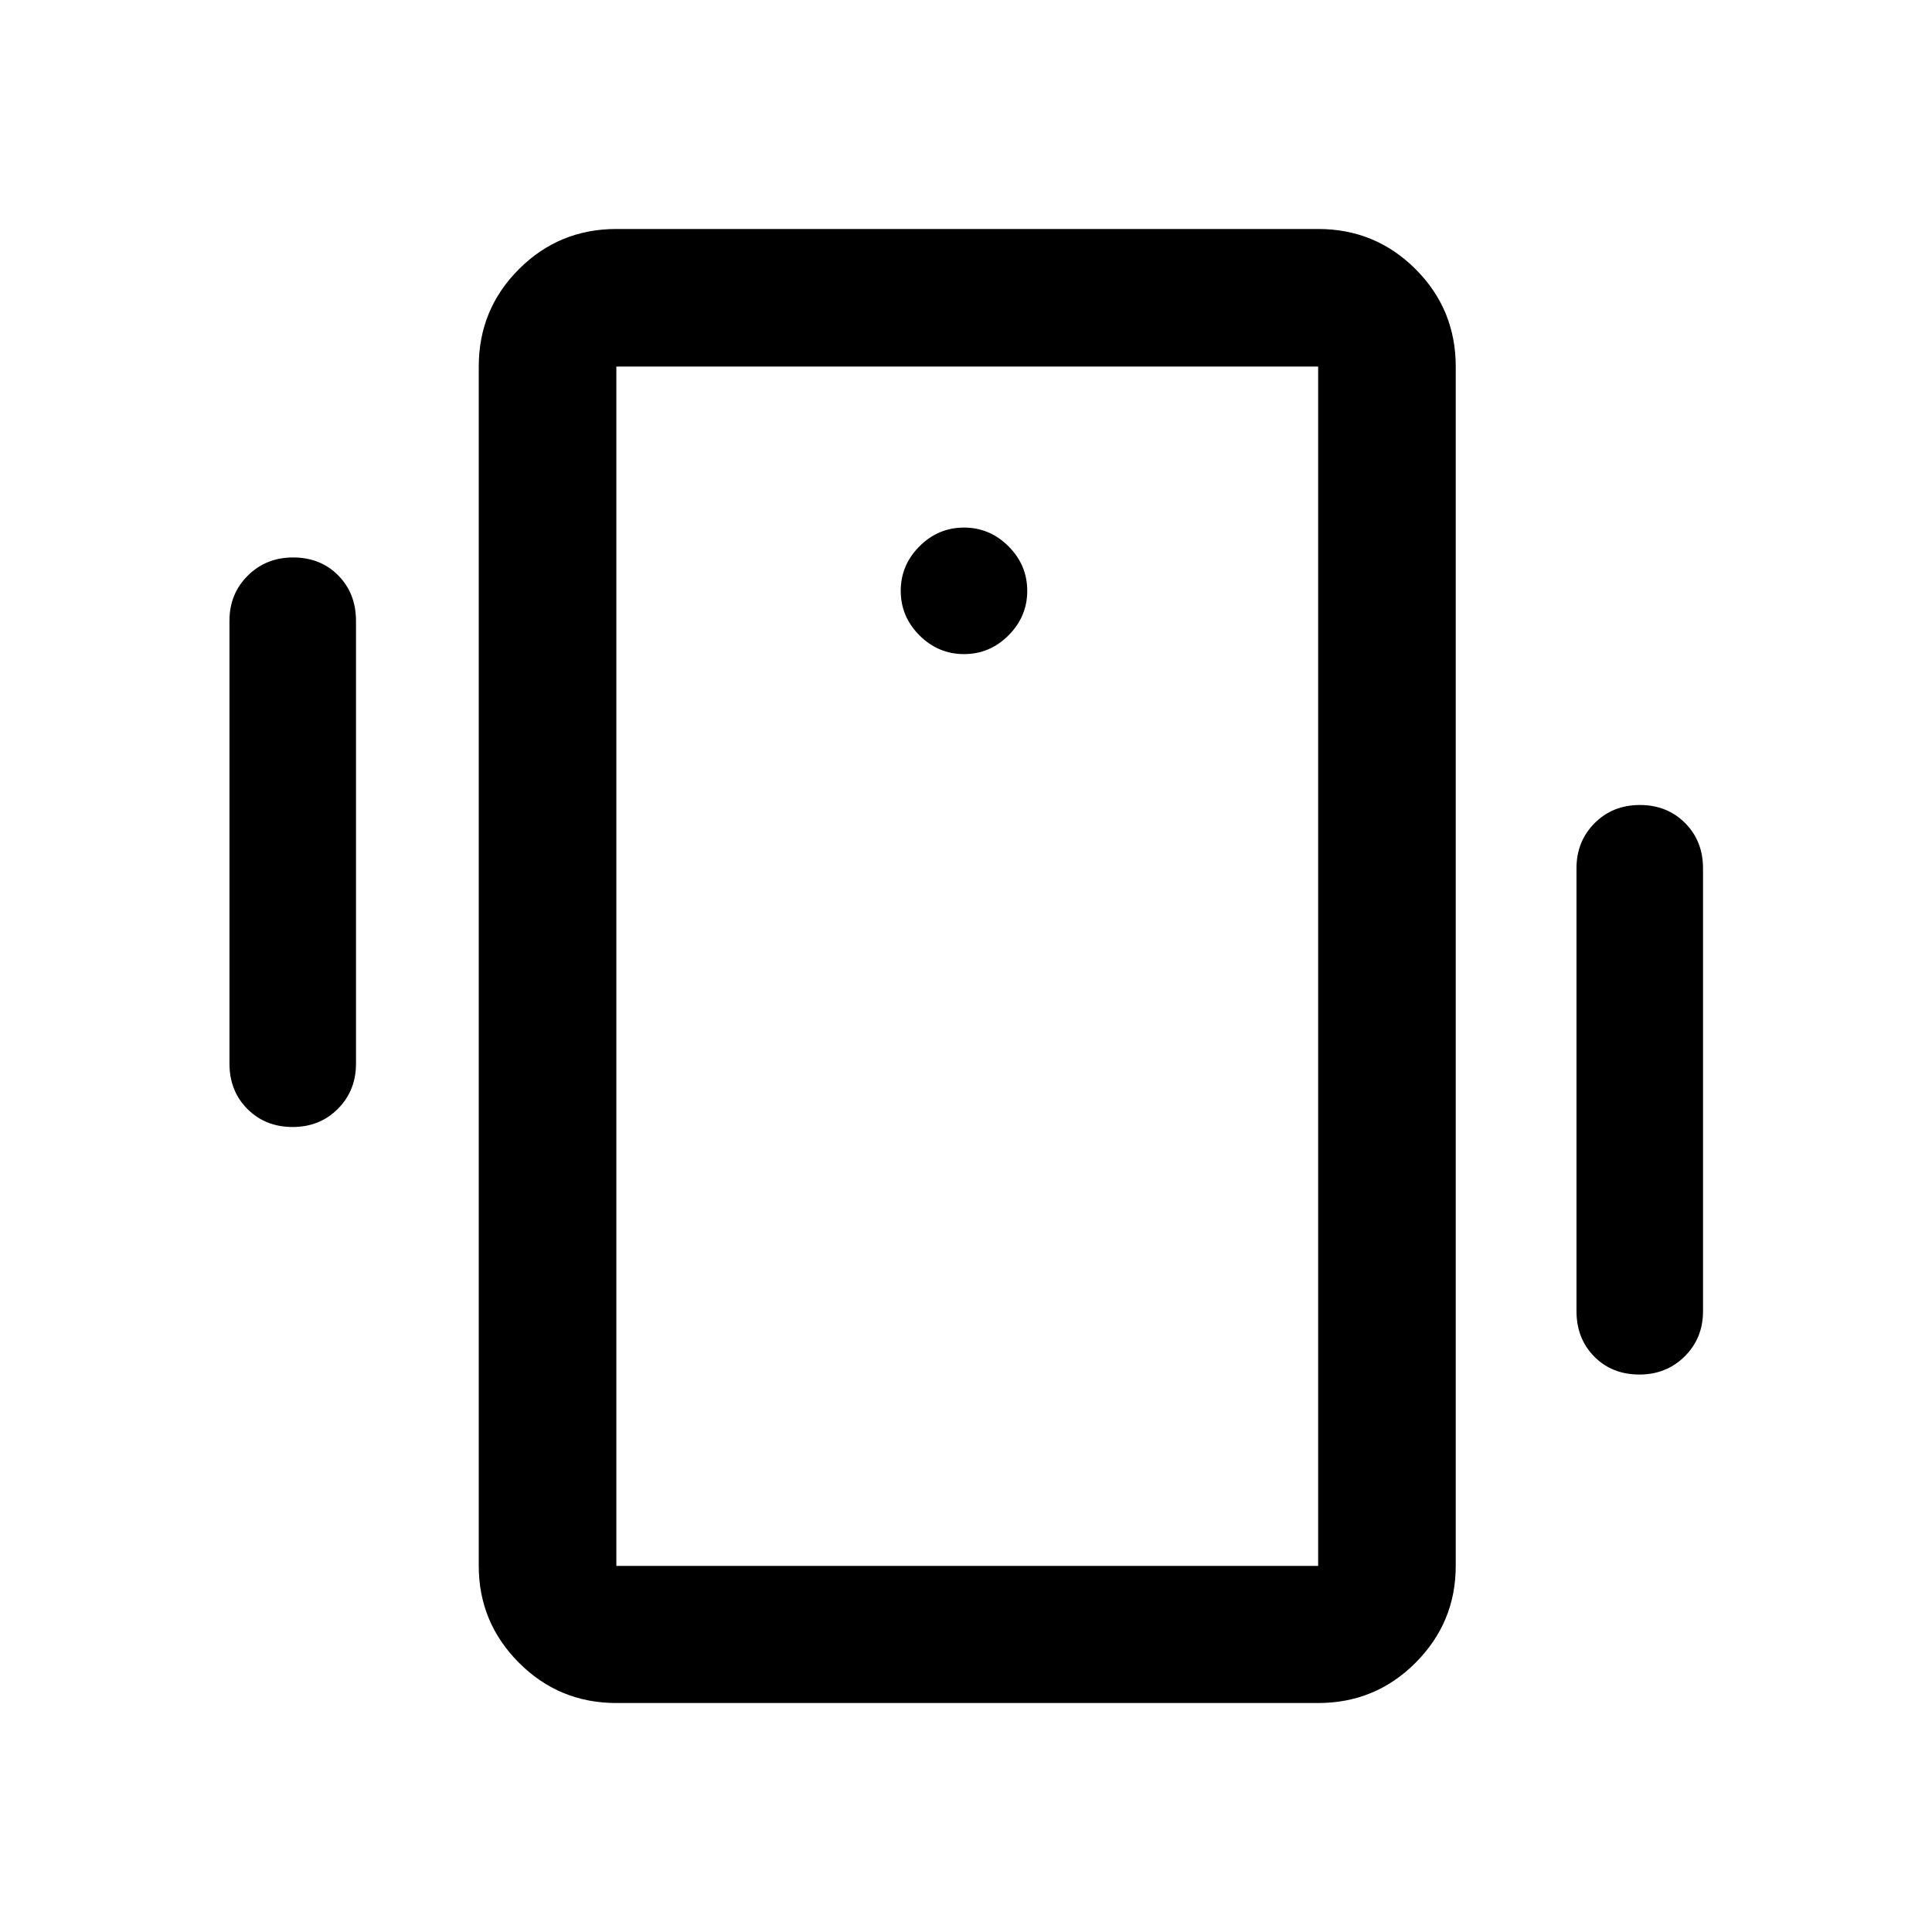
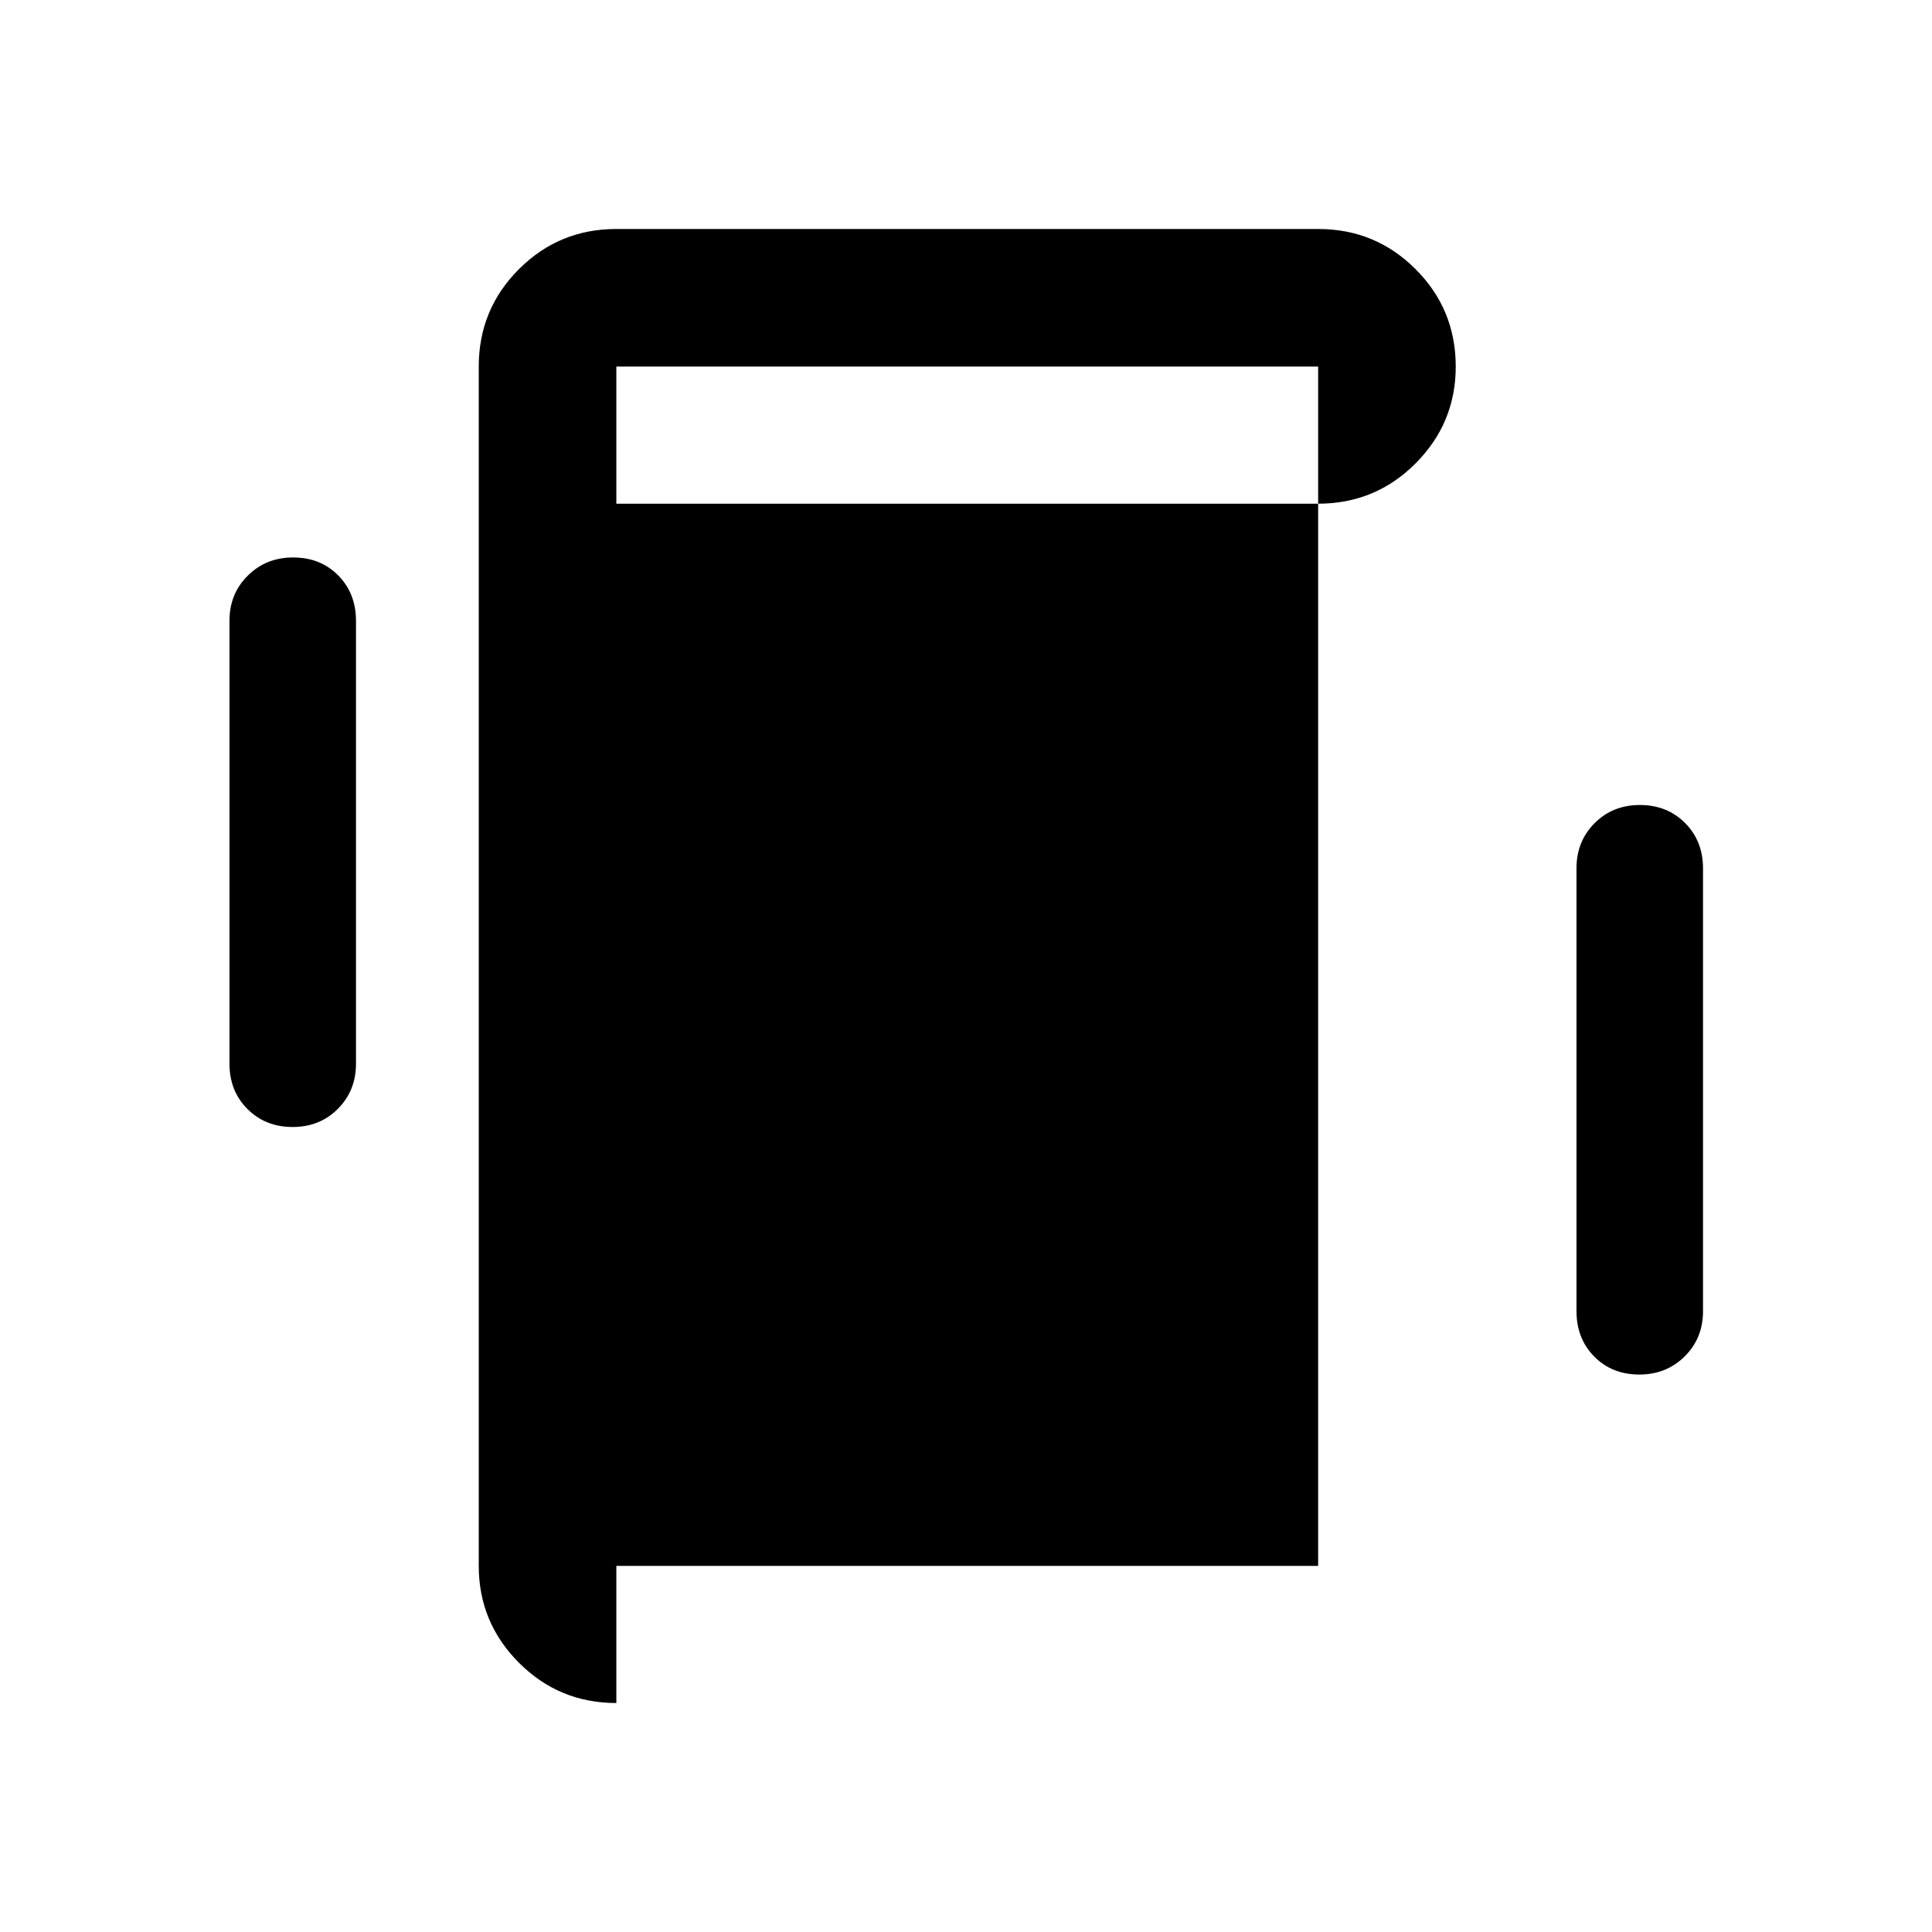
<svg xmlns="http://www.w3.org/2000/svg" width="48" height="48" viewBox="0 -960 960 960">
-   <path d="M306.26-113.78q-28.45 0-48.41-20.02-19.96-20.02-19.96-48.11v-595.94q0-28.45 19.96-48.41 19.96-19.96 48.41-19.96h348.72q28.45 0 48.41 19.96 19.96 19.96 19.96 48.41v595.94q0 28.09-19.96 48.11t-48.41 20.02H306.26Zm348.72-68.13v-595.94H306.26v595.94h348.72ZM479-634.98q12.81 0 22.12-9.31t9.31-22.12q0-12.82-9.31-22.13-9.31-9.31-22.12-9.31t-22.12 9.31q-9.31 9.31-9.31 22.13 0 12.81 9.31 22.12t22.12 9.31ZM114.02-431.51v-220.06q0-13.35 9.09-22.39 9.09-9.04 22.52-9.04 13.64 0 22.45 8.94 8.81 8.93 8.81 22.57v220.06q0 13.35-8.99 22.39-8.98 9.04-22.5 9.04t-22.45-8.94q-8.93-8.93-8.93-22.57Zm669.33 123v-220.06q0-13.35 8.98-22.39 8.99-9.04 22.51-9.04 13.52 0 22.45 8.94 8.93 8.93 8.93 22.57v220.06q0 13.35-9.09 22.39-9.09 9.04-22.52 9.04-13.64 0-22.45-8.94-8.81-8.93-8.81-22.57Zm-477.09 126.6v-595.94 595.94Z" />
+   <path d="M306.26-113.78q-28.45 0-48.41-20.02-19.96-20.02-19.96-48.11v-595.94q0-28.45 19.96-48.41 19.96-19.96 48.41-19.96h348.72q28.45 0 48.41 19.96 19.96 19.96 19.96 48.41q0 28.09-19.96 48.11t-48.41 20.02H306.26Zm348.72-68.13v-595.94H306.26v595.94h348.72ZM479-634.98q12.81 0 22.12-9.31t9.31-22.12q0-12.82-9.31-22.13-9.31-9.31-22.12-9.31t-22.12 9.31q-9.31 9.31-9.31 22.13 0 12.81 9.31 22.12t22.12 9.31ZM114.02-431.51v-220.06q0-13.35 9.09-22.39 9.09-9.04 22.52-9.04 13.64 0 22.45 8.94 8.81 8.93 8.81 22.57v220.06q0 13.35-8.99 22.39-8.98 9.04-22.5 9.04t-22.45-8.94q-8.93-8.93-8.93-22.57Zm669.33 123v-220.06q0-13.35 8.98-22.39 8.99-9.04 22.51-9.04 13.52 0 22.45 8.94 8.93 8.93 8.93 22.57v220.06q0 13.35-9.09 22.39-9.09 9.04-22.52 9.04-13.64 0-22.45-8.94-8.81-8.93-8.81-22.57Zm-477.09 126.6v-595.94 595.94Z" />
</svg>